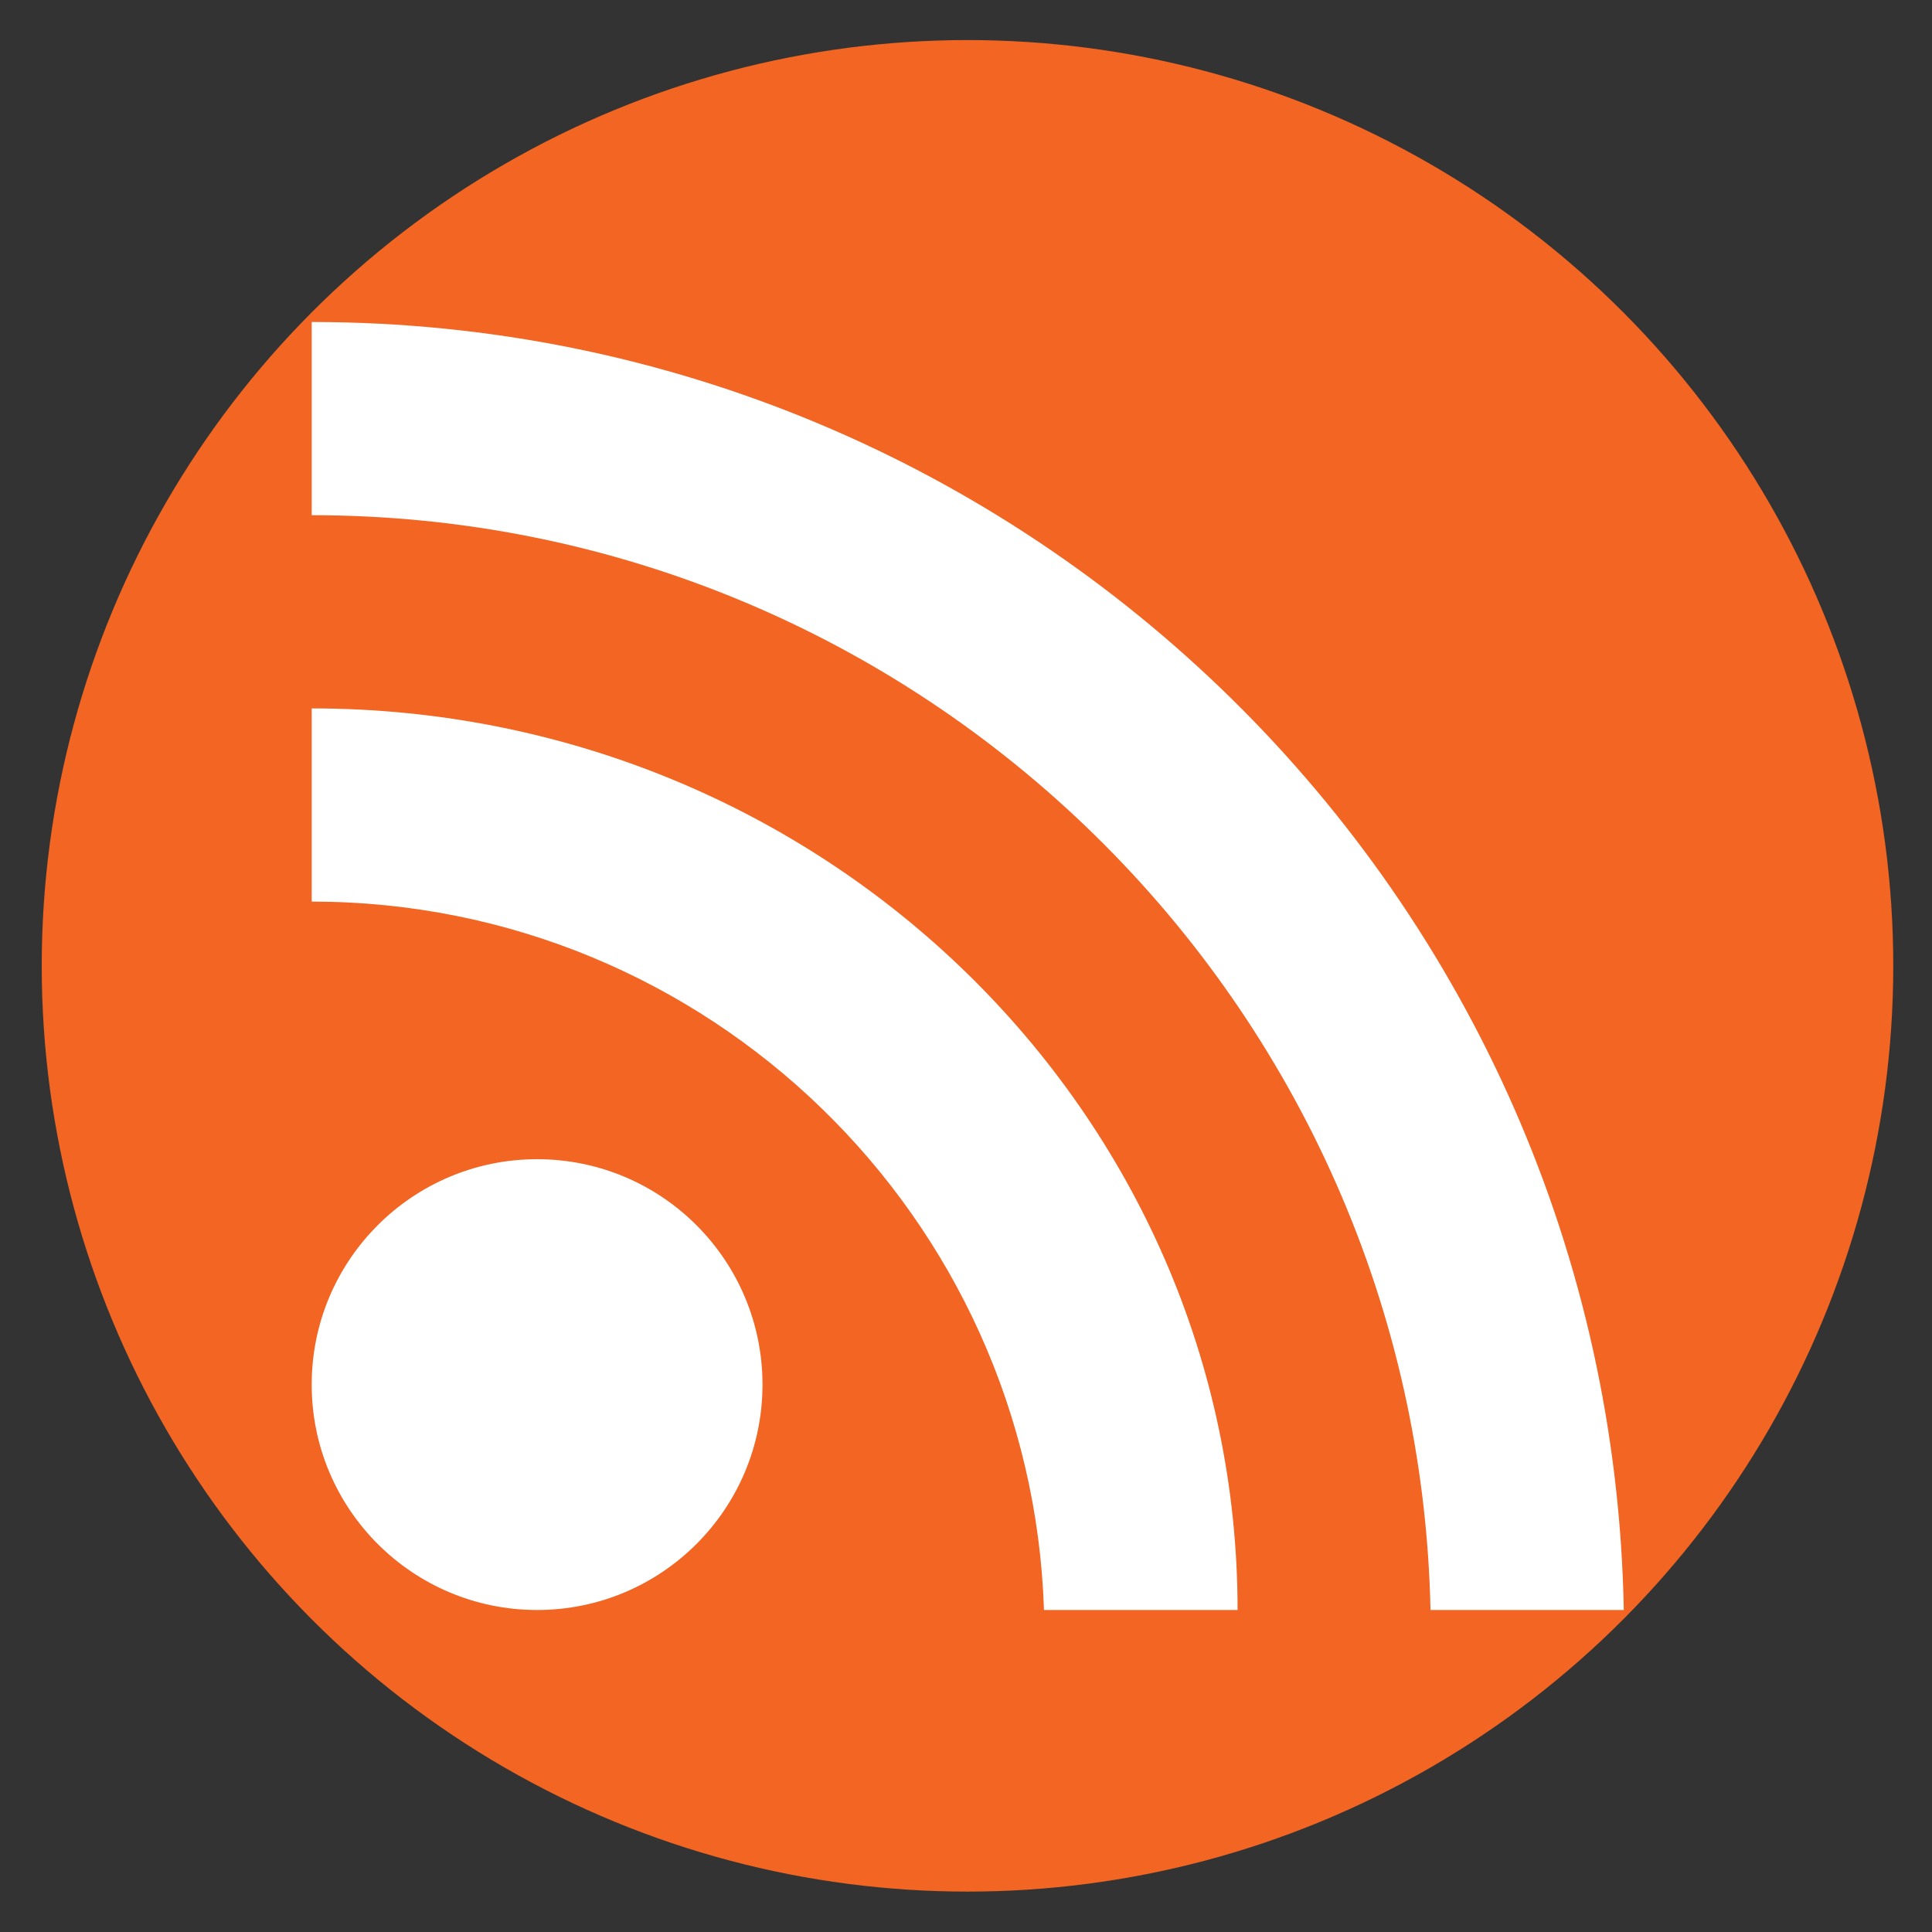
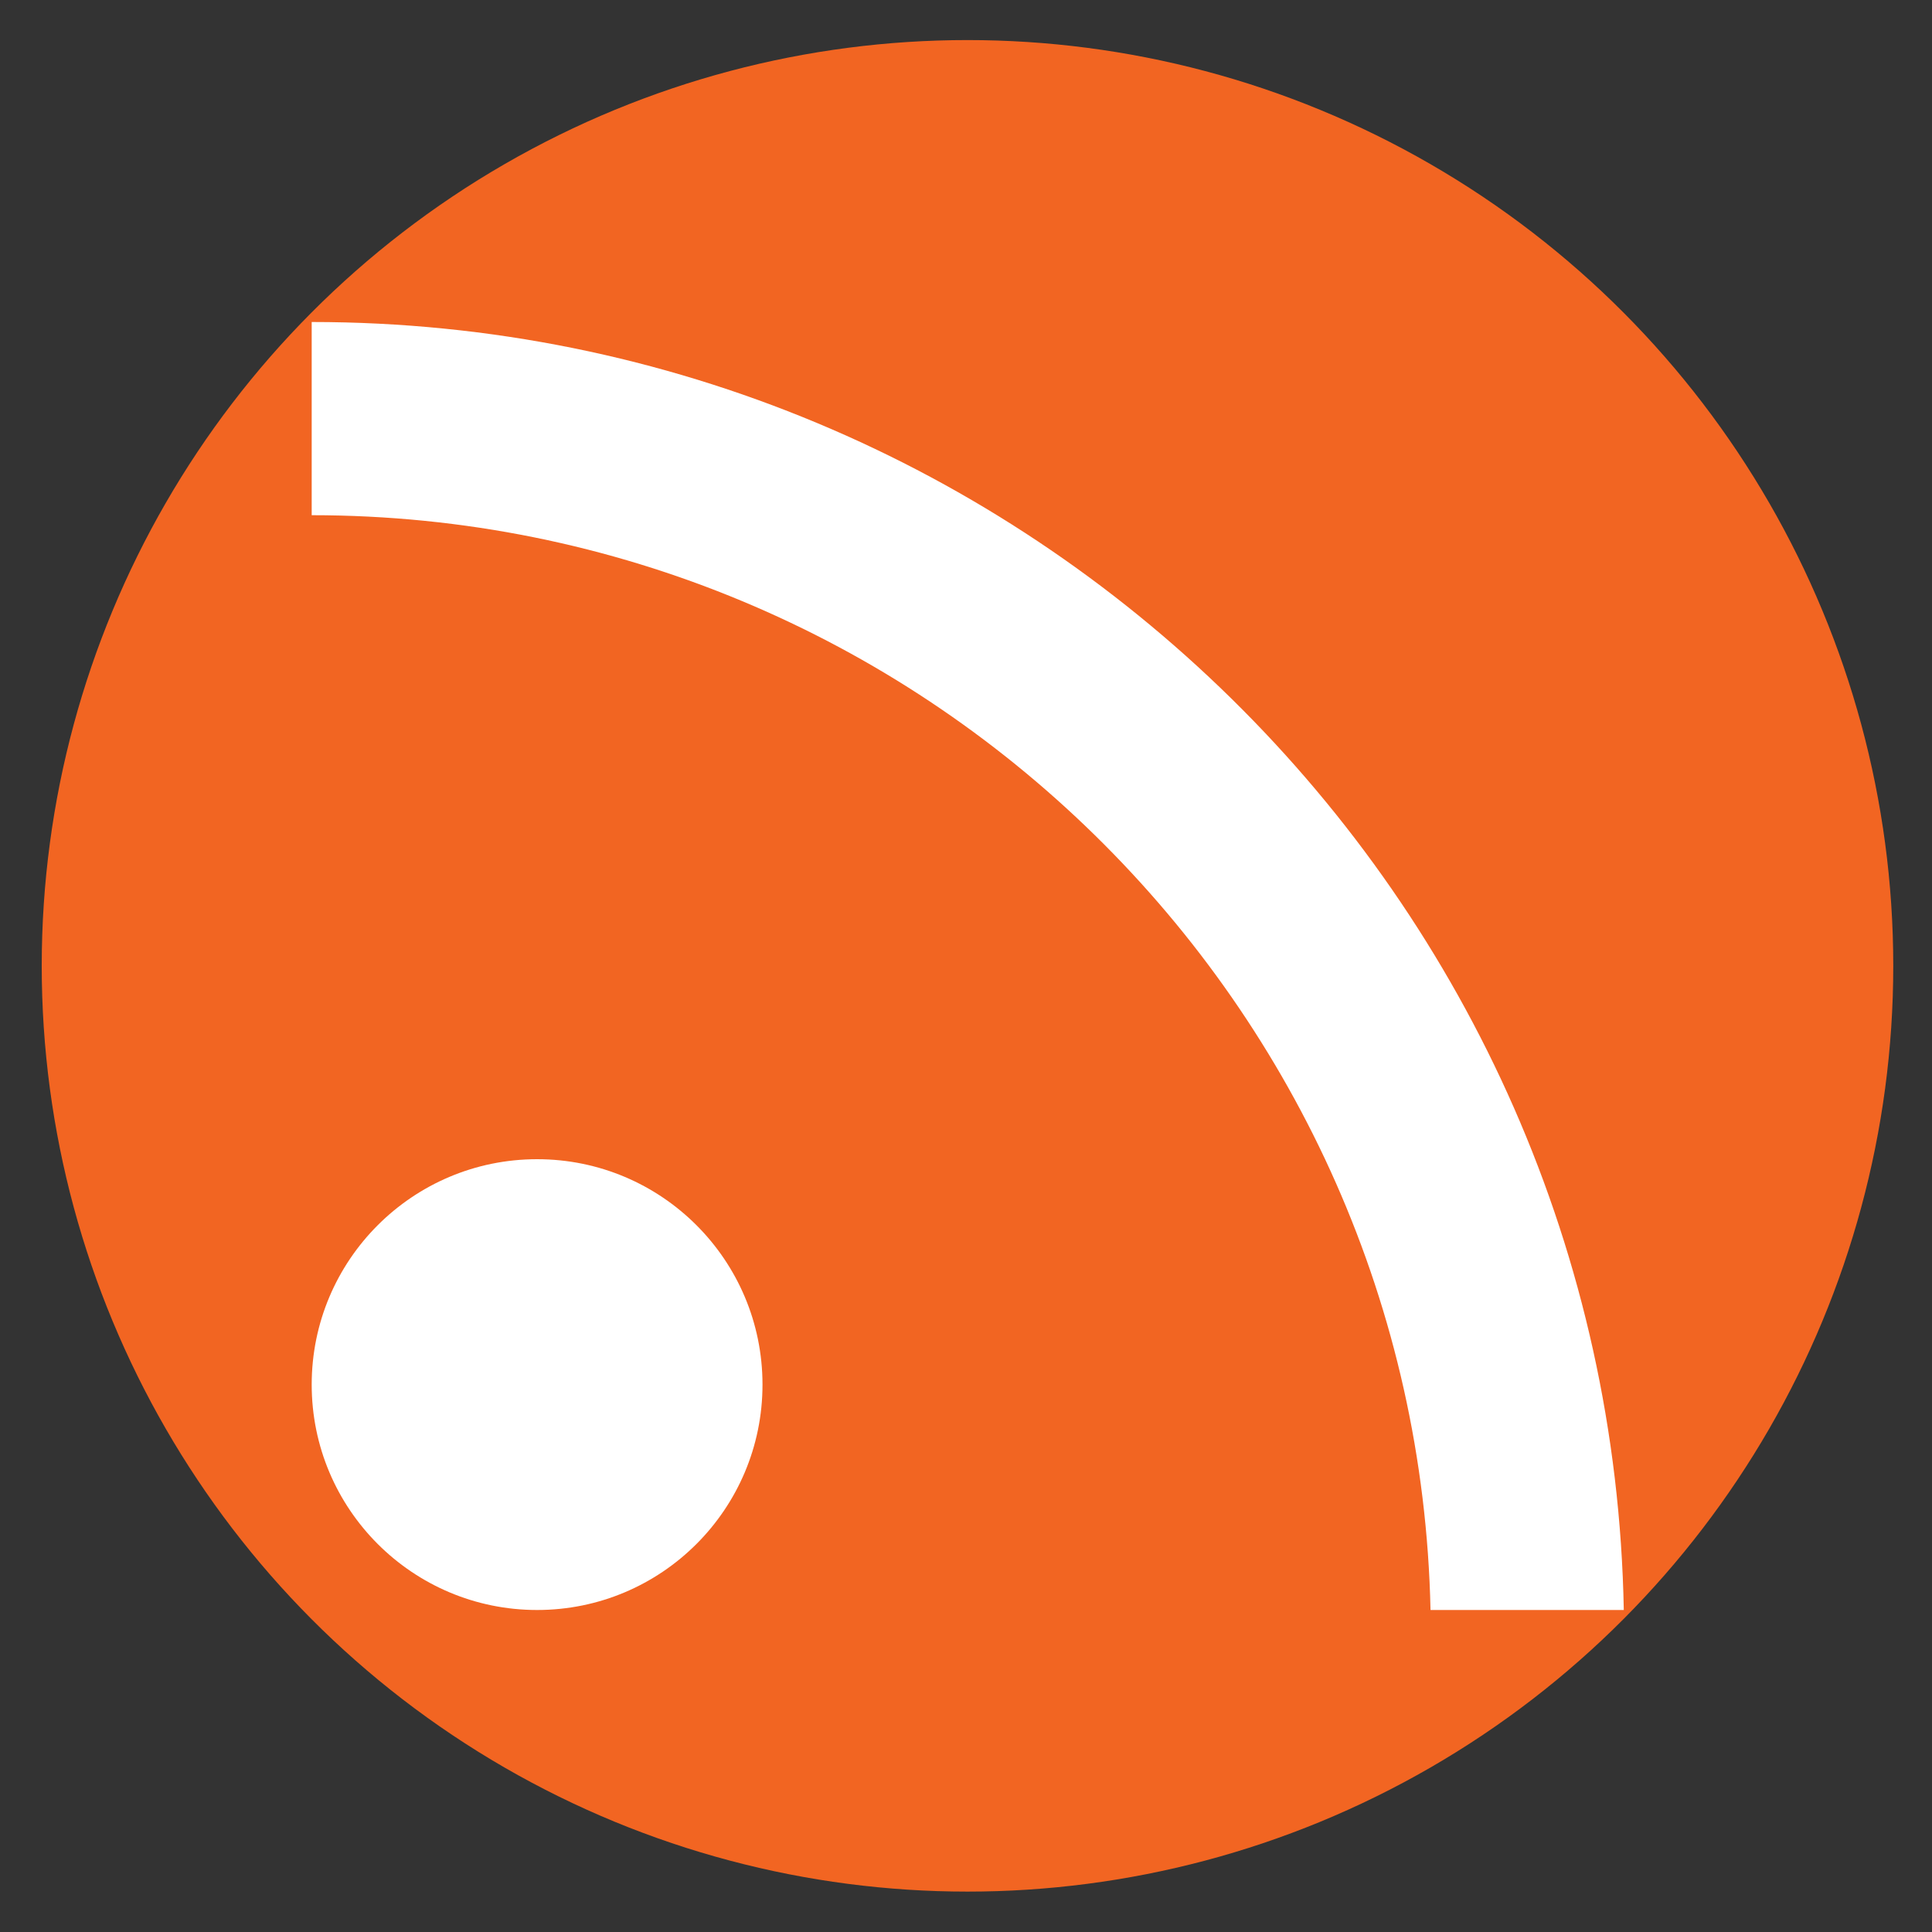
<svg xmlns="http://www.w3.org/2000/svg" width="100%" height="100%" viewBox="0 0 30 30" version="1.1" xml:space="preserve" style="fill-rule:evenodd;clip-rule:evenodd;stroke-linejoin:round;stroke-miterlimit:2;">
  <rect x="0" y="0" width="30" height="30" fill="#333333" stroke="none" />
  <g transform="matrix(1.026,0,0,1.026,-0.969,-0.646)">
    <circle cx="15.587" cy="15.247" r="14.011" style="fill:rgb(242,101,34);" />
  </g>
  <g transform="matrix(1,0,0,1,-1.16,1)">
    <path d="M6,4C17.12,4 26.172,12.927 26.374,24L23.373,24C23.172,14.583 15.465,7 6,7L6,4Z" style="fill:white;" />
    <g transform="matrix(0.875,0,0,0.875,1.625,2.125)">
      <circle cx="9" cy="21" r="4" style="fill:white;" />
    </g>
-     <path d="M6,13L6,10C13.935,10 20.377,16.273 20.377,24L17.371,24C17.172,17.895 12.153,13 6,13Z" style="fill:white;" />
  </g>
</svg>